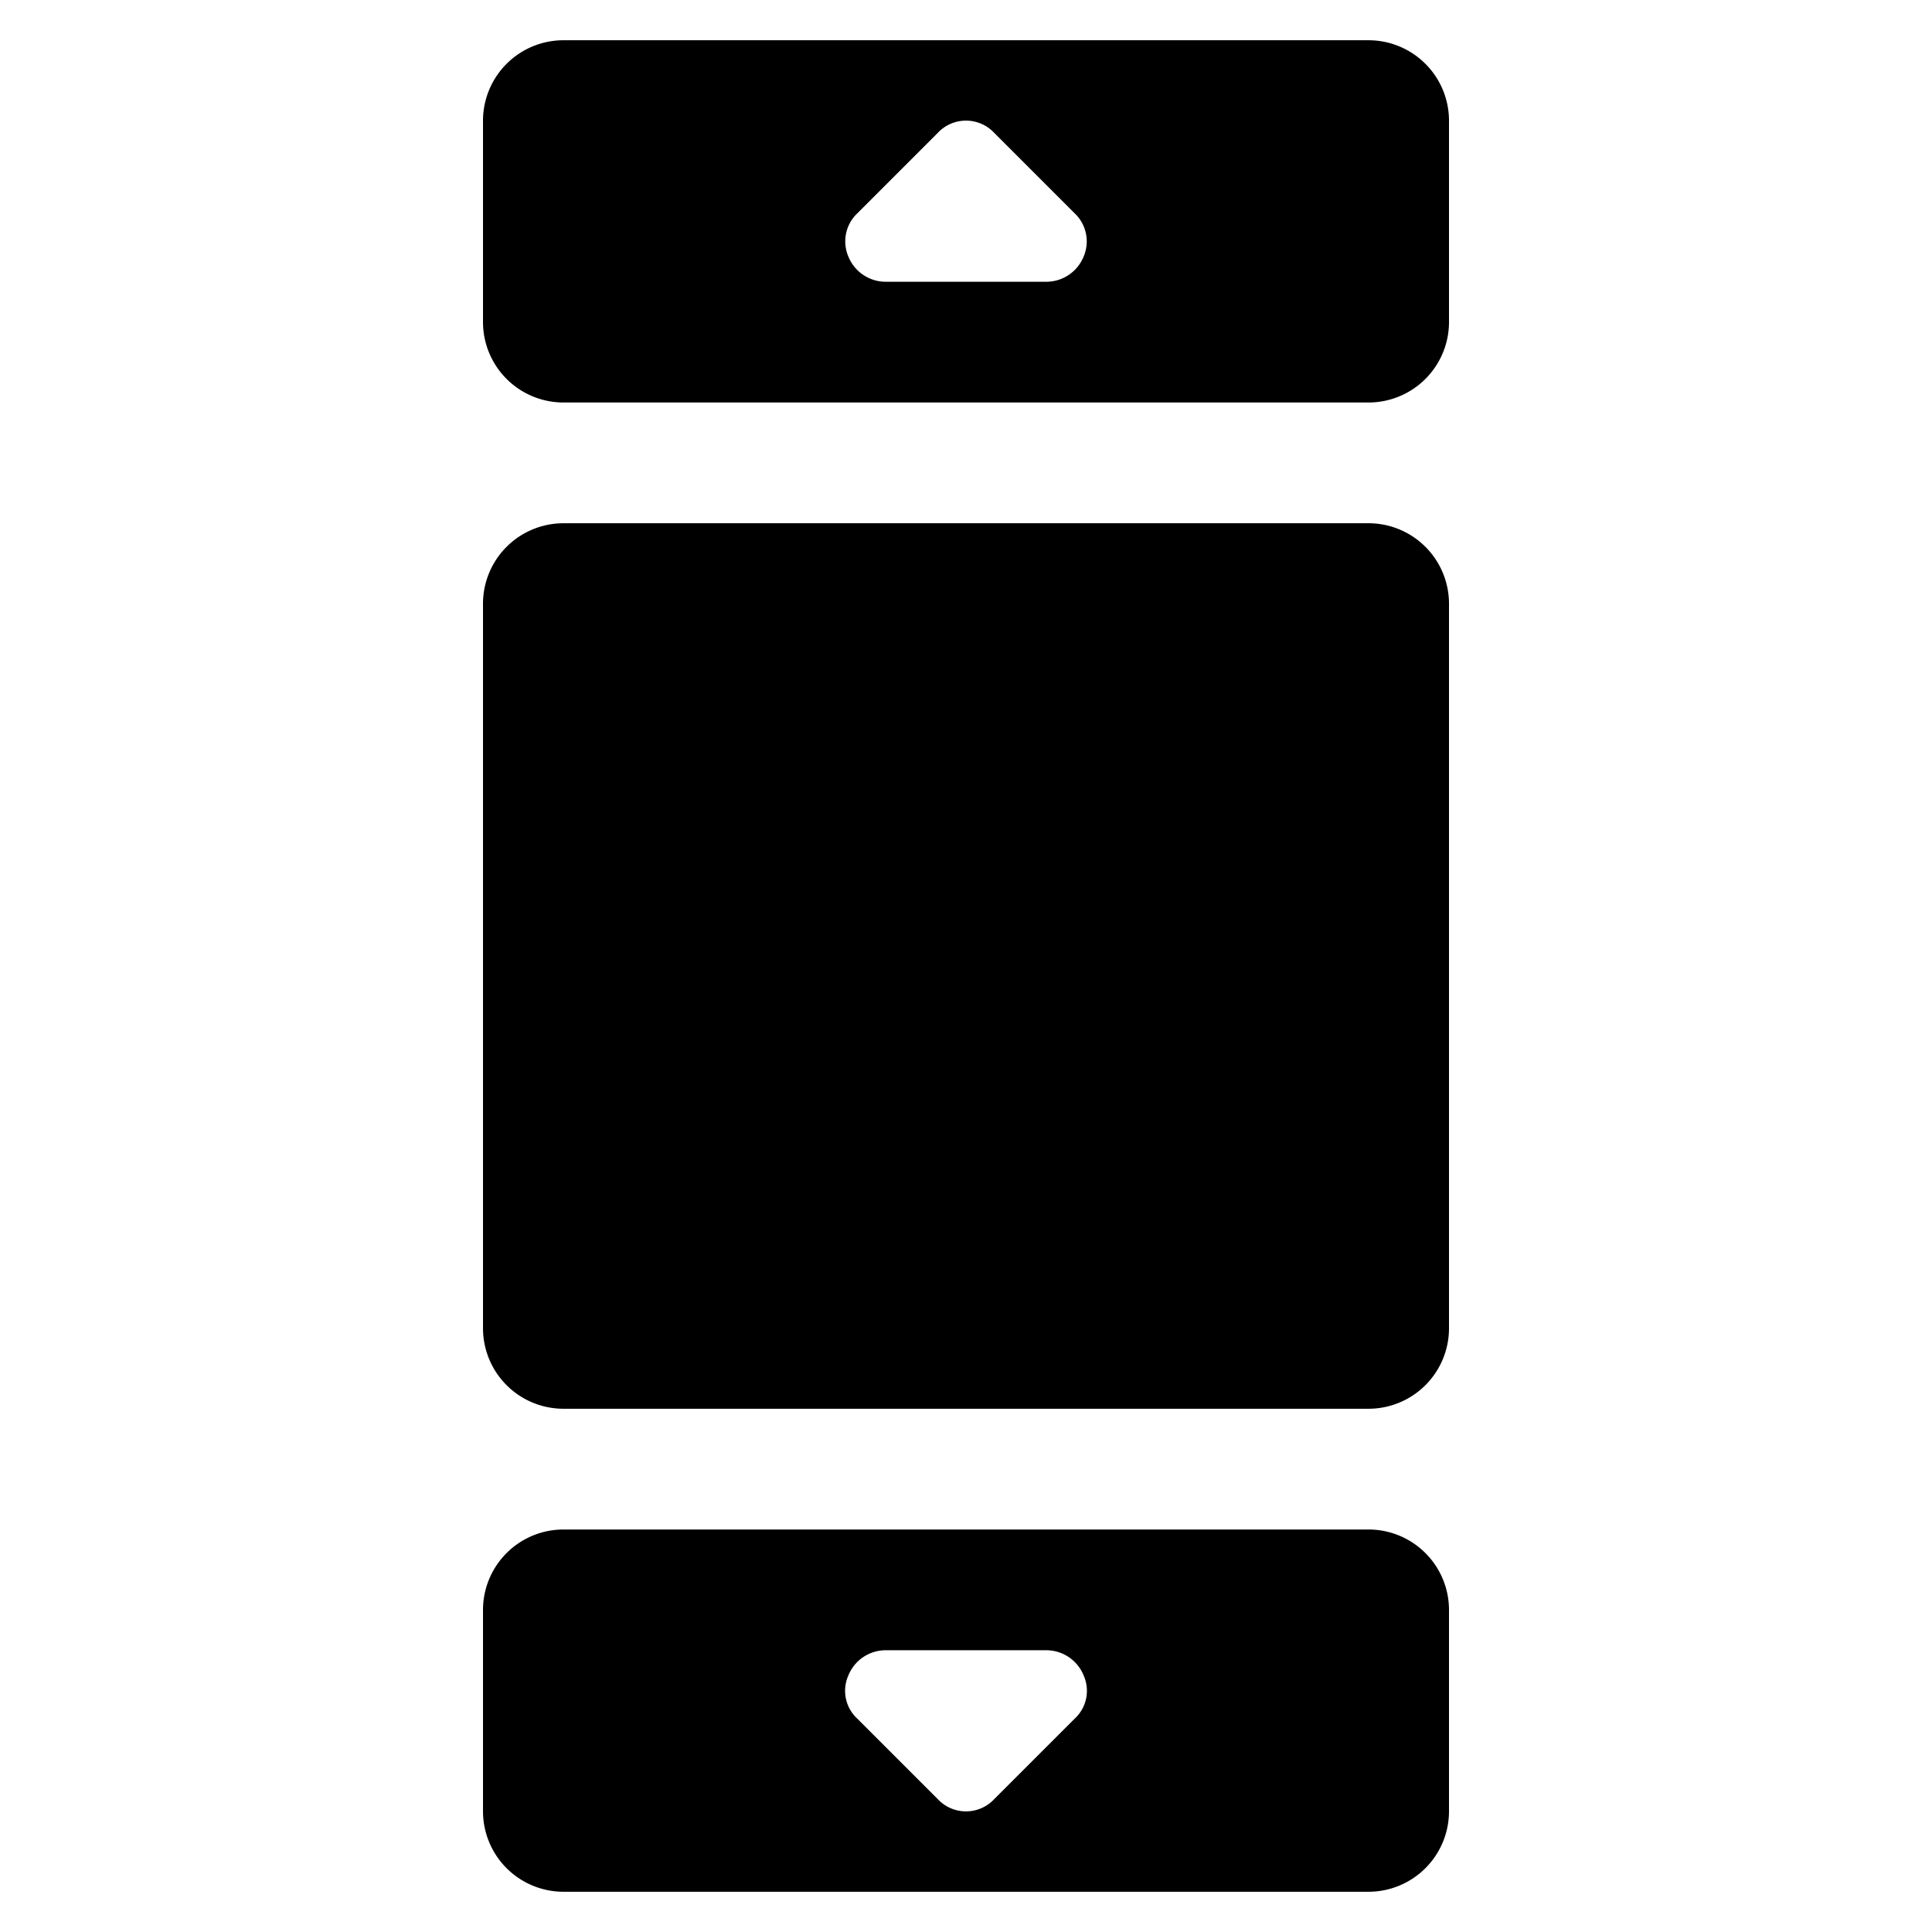
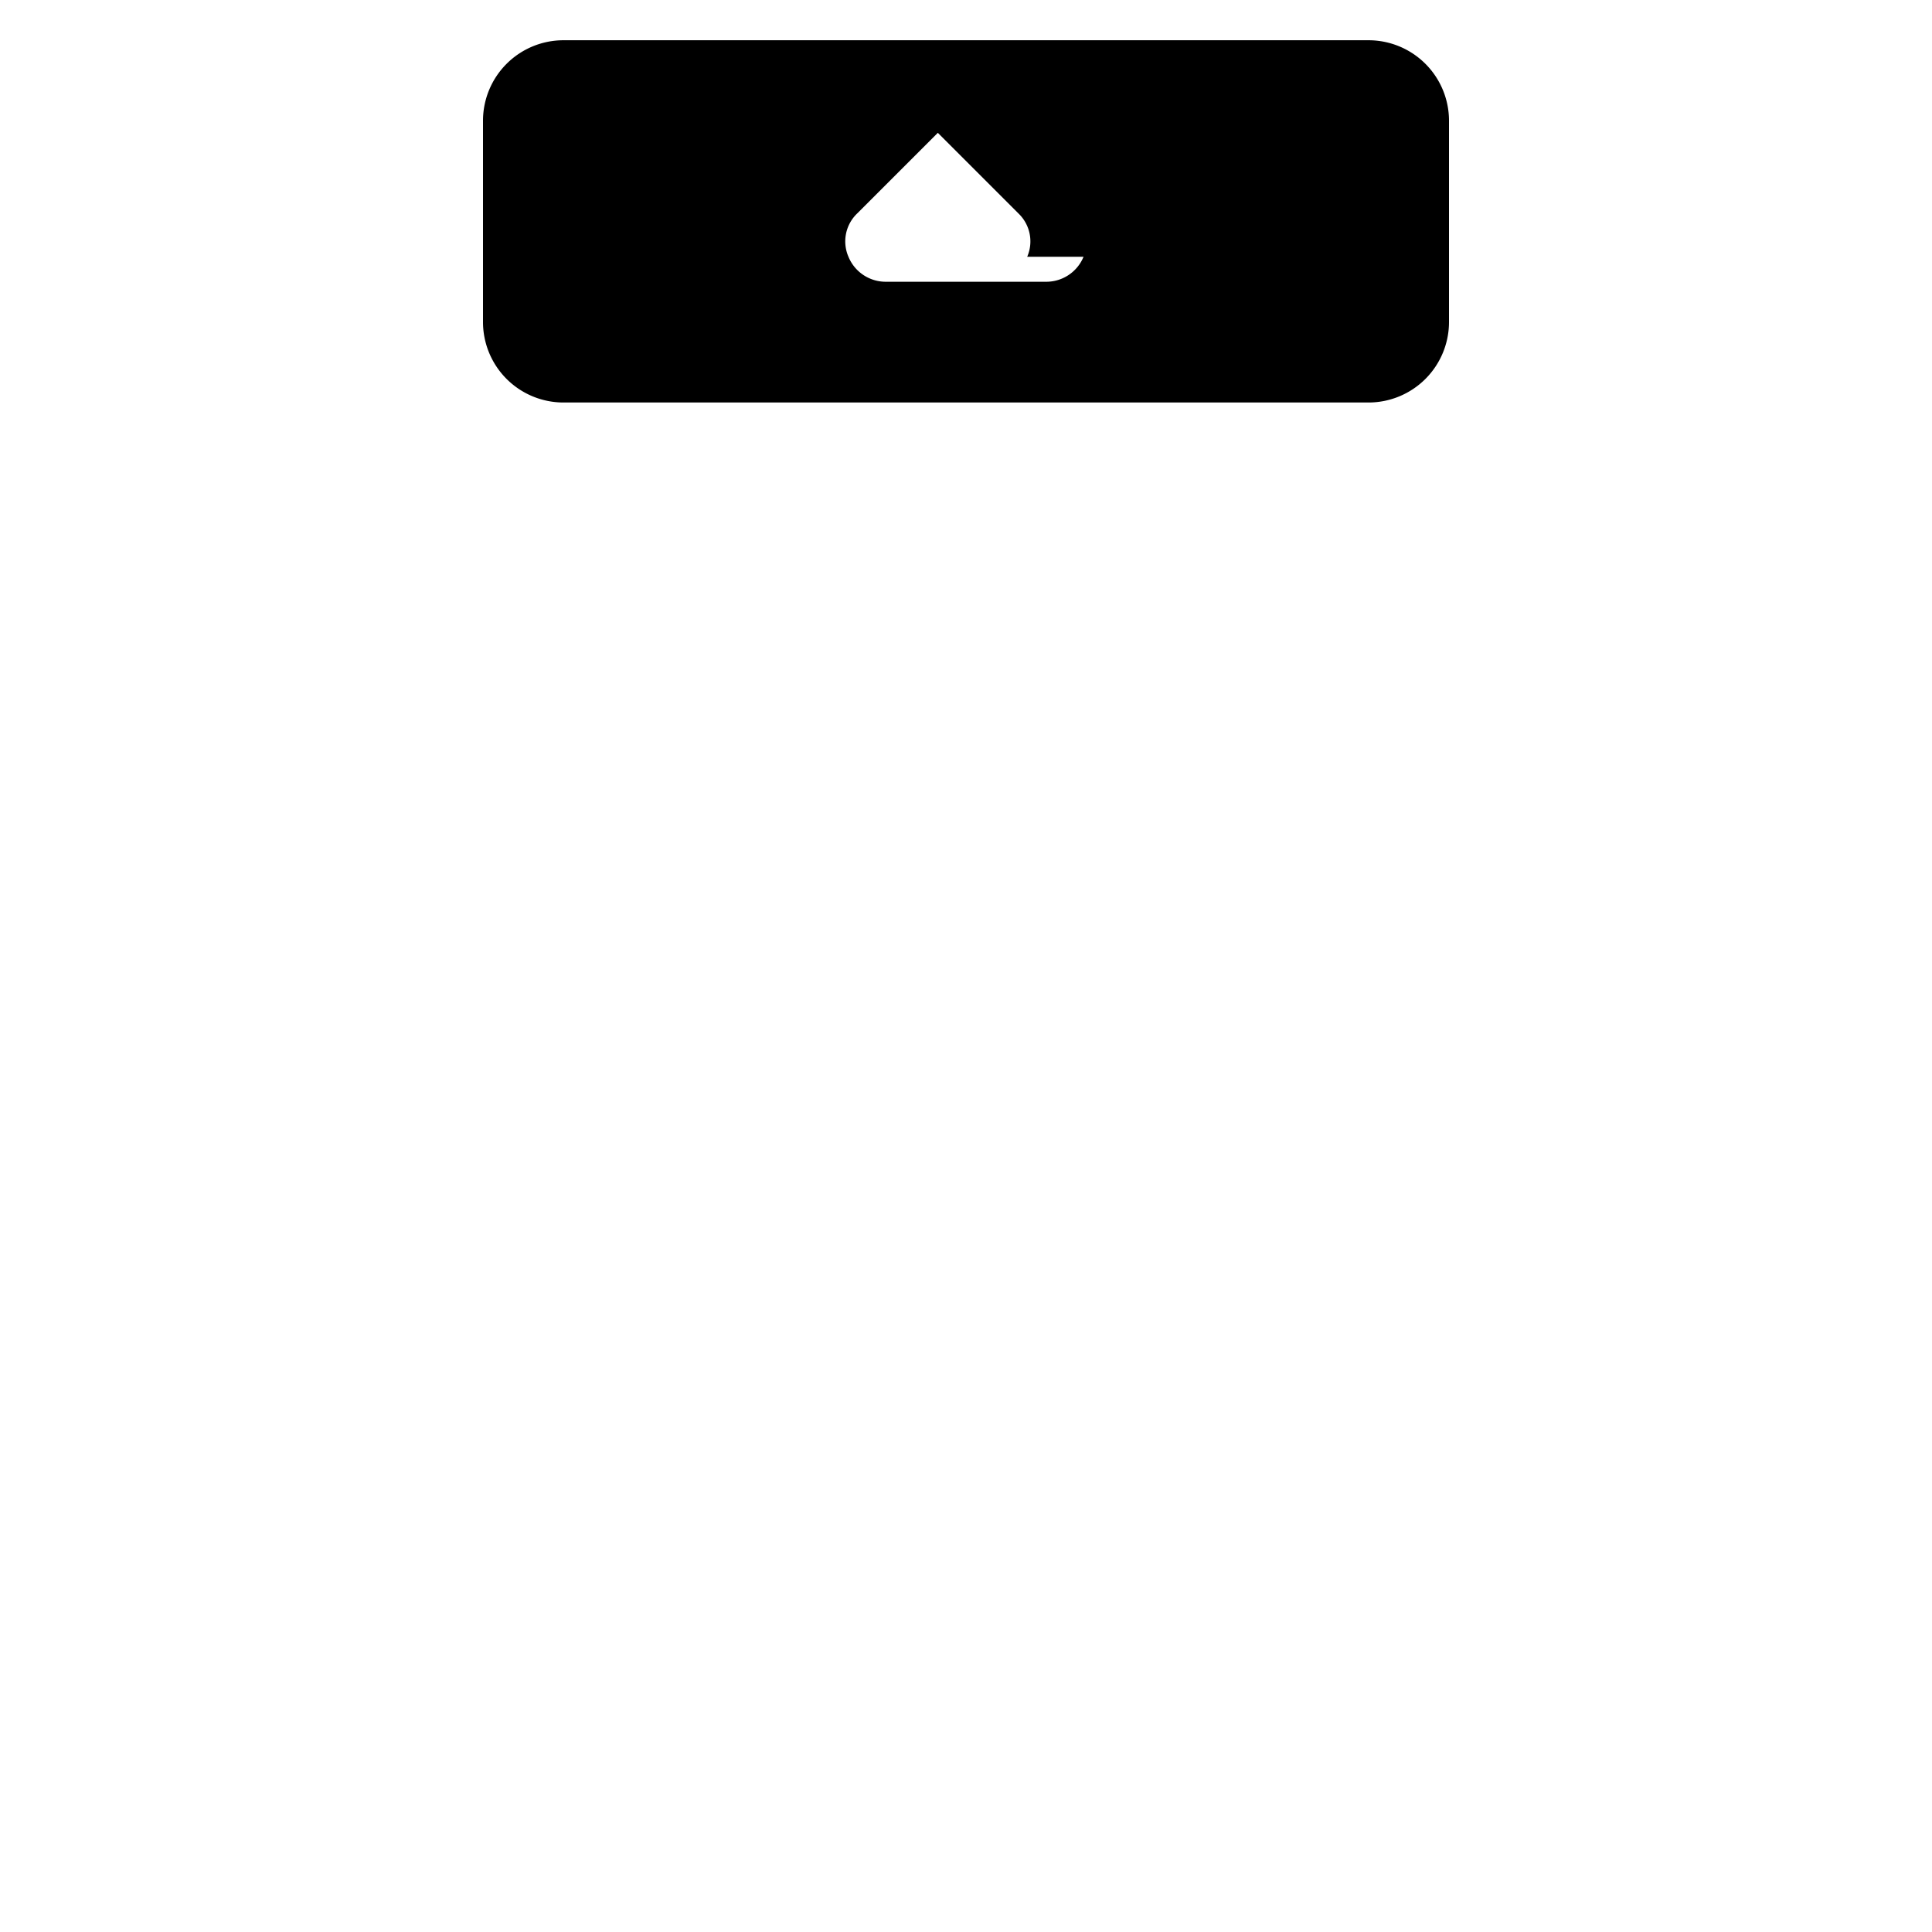
<svg xmlns="http://www.w3.org/2000/svg" viewBox="0 0 24 24">
  <g>
-     <path d="M6 20v2.5a1 1 0 0 0 1 1h10a1 1 0 0 0 1 -1V20a1 1 0 0 0 -1 -1H7a1 1 0 0 0 -1 1Zm4.54 0.81a0.5 0.5 0 0 1 0.46 -0.31h2a0.5 0.5 0 0 1 0.46 0.31 0.47 0.47 0 0 1 -0.11 0.54l-1 1a0.48 0.48 0 0 1 -0.7 0l-1 -1a0.47 0.47 0 0 1 -0.11 -0.54Z" fill="#000000" stroke-width="1" />
-     <path d="M18 4V1.5a1 1 0 0 0 -1 -1H7a1 1 0 0 0 -1 1V4a1 1 0 0 0 1 1h10a1 1 0 0 0 1 -1Zm-4.54 -0.81a0.5 0.5 0 0 1 -0.46 0.31h-2a0.5 0.5 0 0 1 -0.46 -0.31 0.48 0.48 0 0 1 0.11 -0.54l1 -1a0.48 0.48 0 0 1 0.7 0l1 1a0.48 0.48 0 0 1 0.11 0.54Z" fill="#000000" stroke-width="1" />
-     <path d="M17 6.5H7a1 1 0 0 0 -1 1v9a1 1 0 0 0 1 1h10a1 1 0 0 0 1 -1v-9a1 1 0 0 0 -1 -1Z" fill="#000000" stroke-width="1" />
+     <path d="M18 4V1.5a1 1 0 0 0 -1 -1H7a1 1 0 0 0 -1 1V4a1 1 0 0 0 1 1h10a1 1 0 0 0 1 -1Zm-4.54 -0.81a0.5 0.5 0 0 1 -0.46 0.31h-2a0.5 0.5 0 0 1 -0.46 -0.31 0.48 0.48 0 0 1 0.11 -0.54l1 -1l1 1a0.48 0.48 0 0 1 0.11 0.54Z" fill="#000000" stroke-width="1" />
  </g>
</svg>